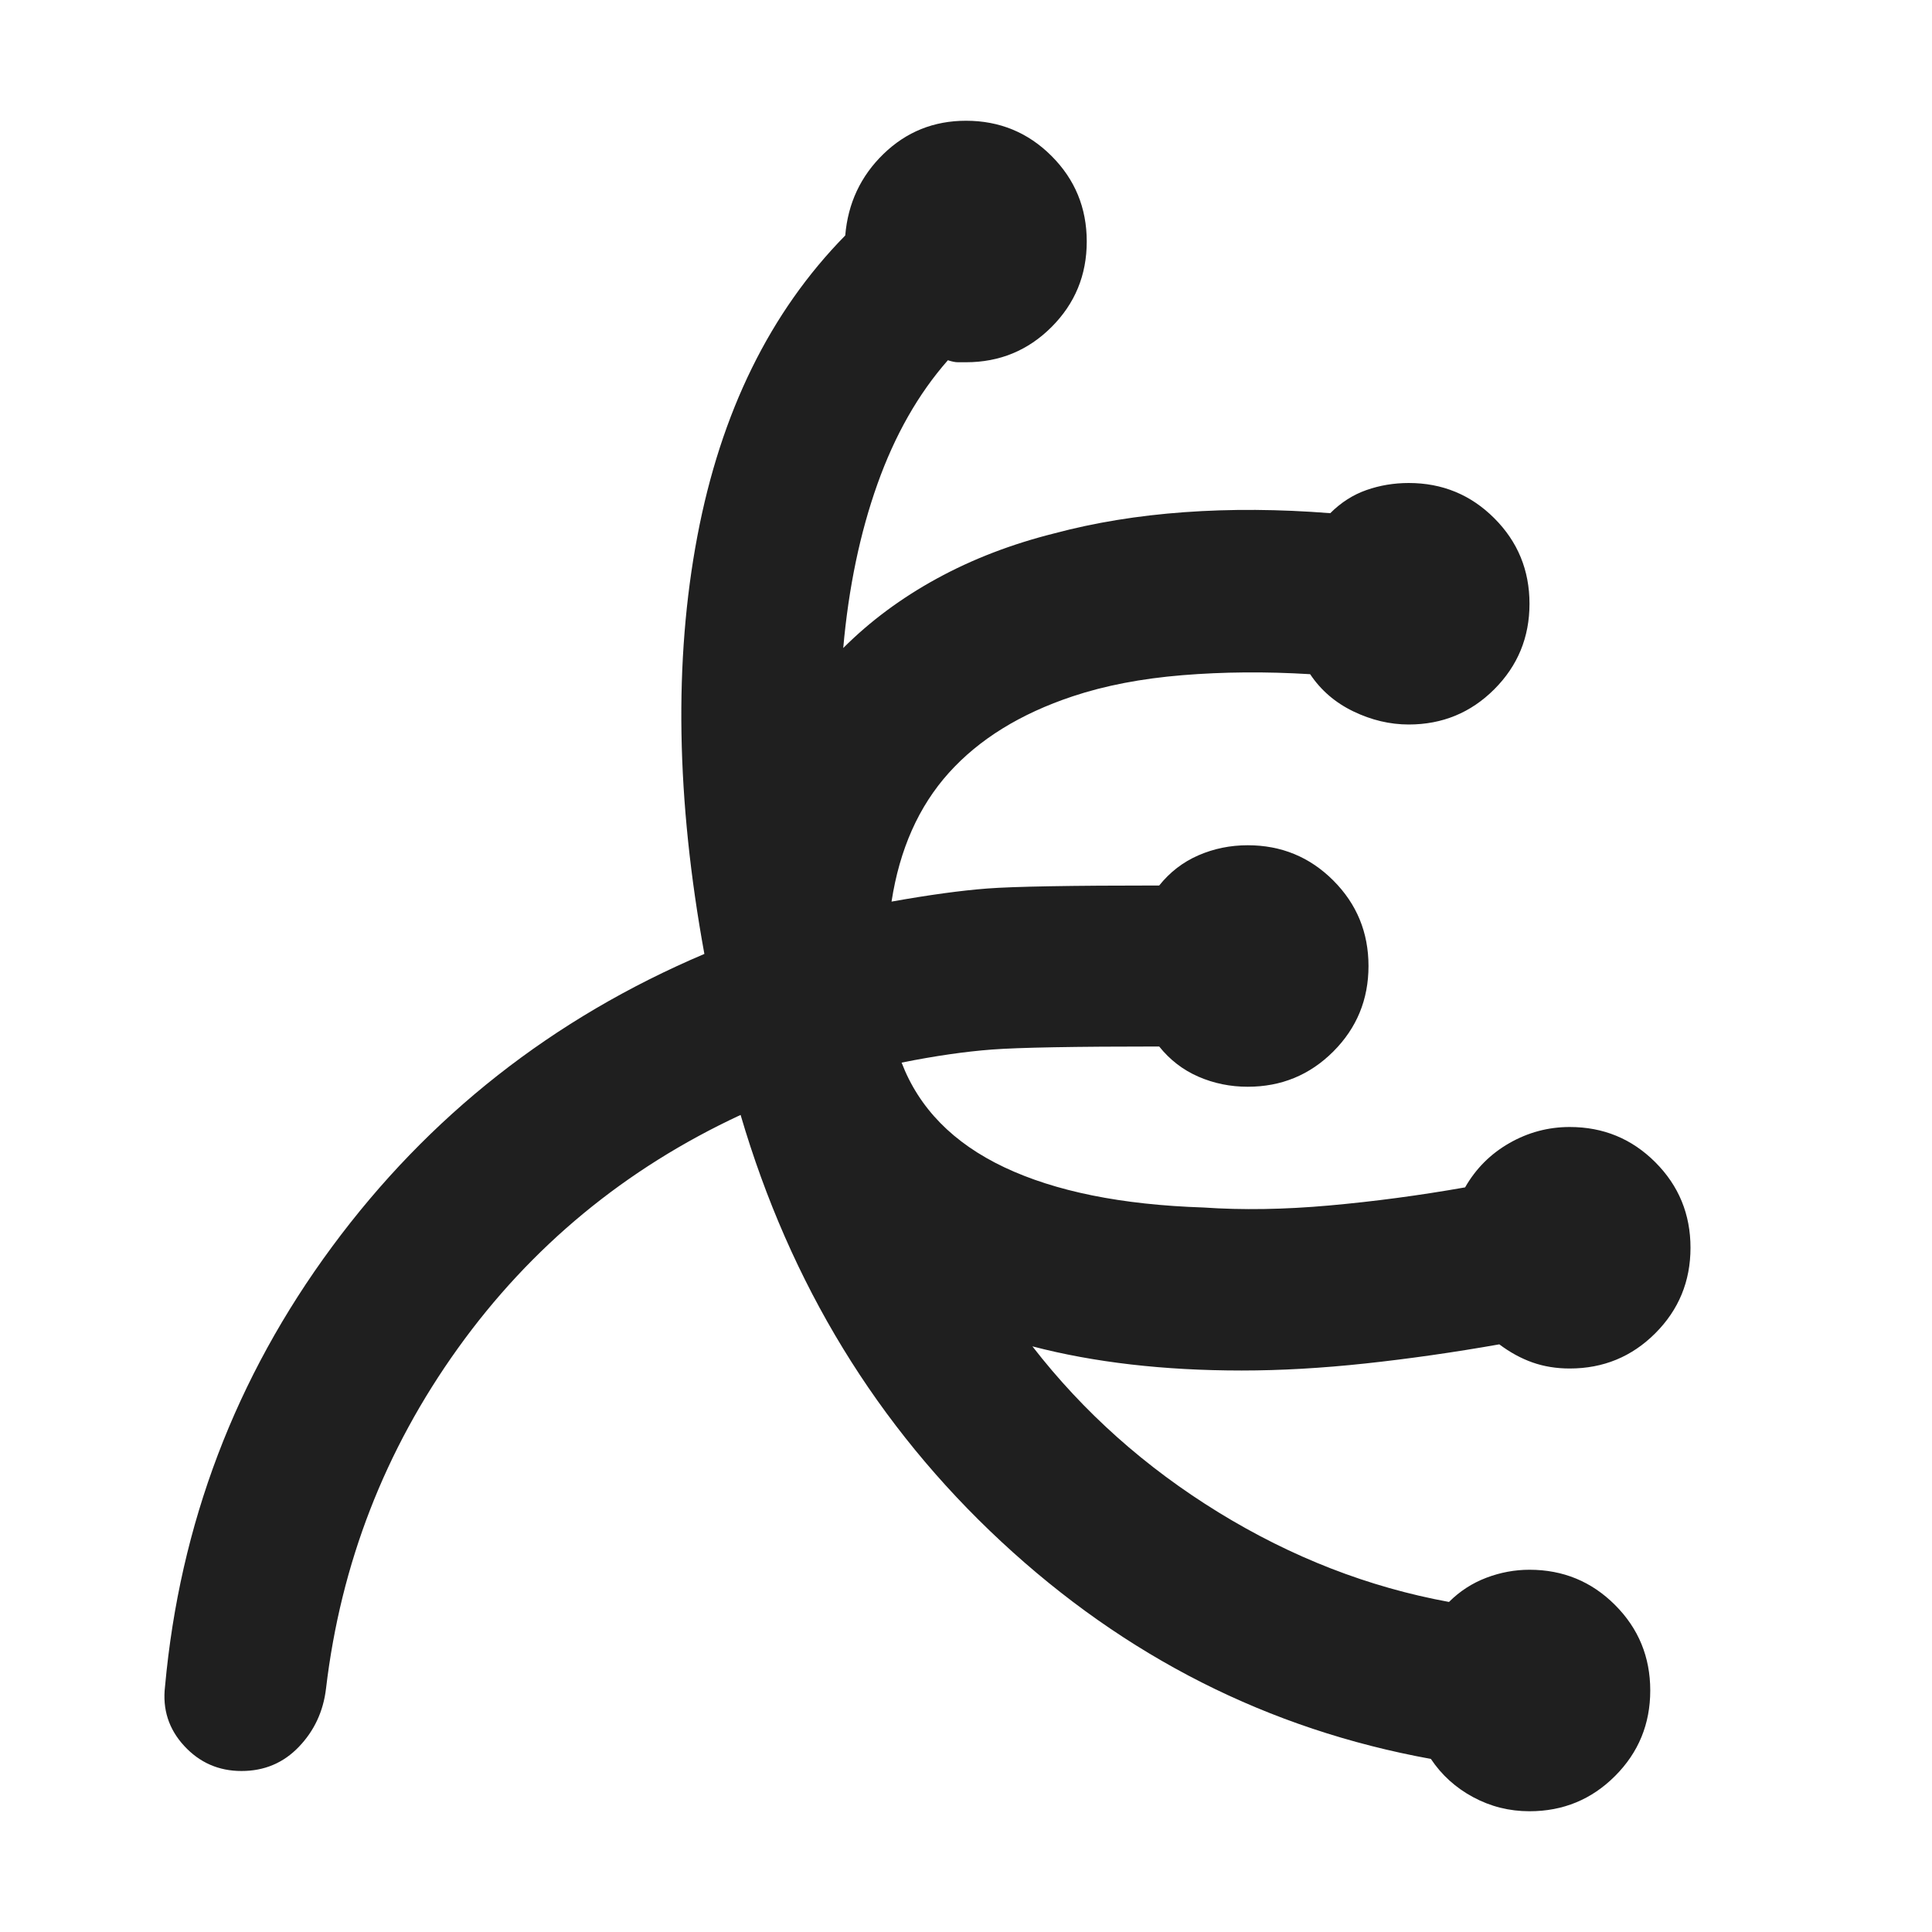
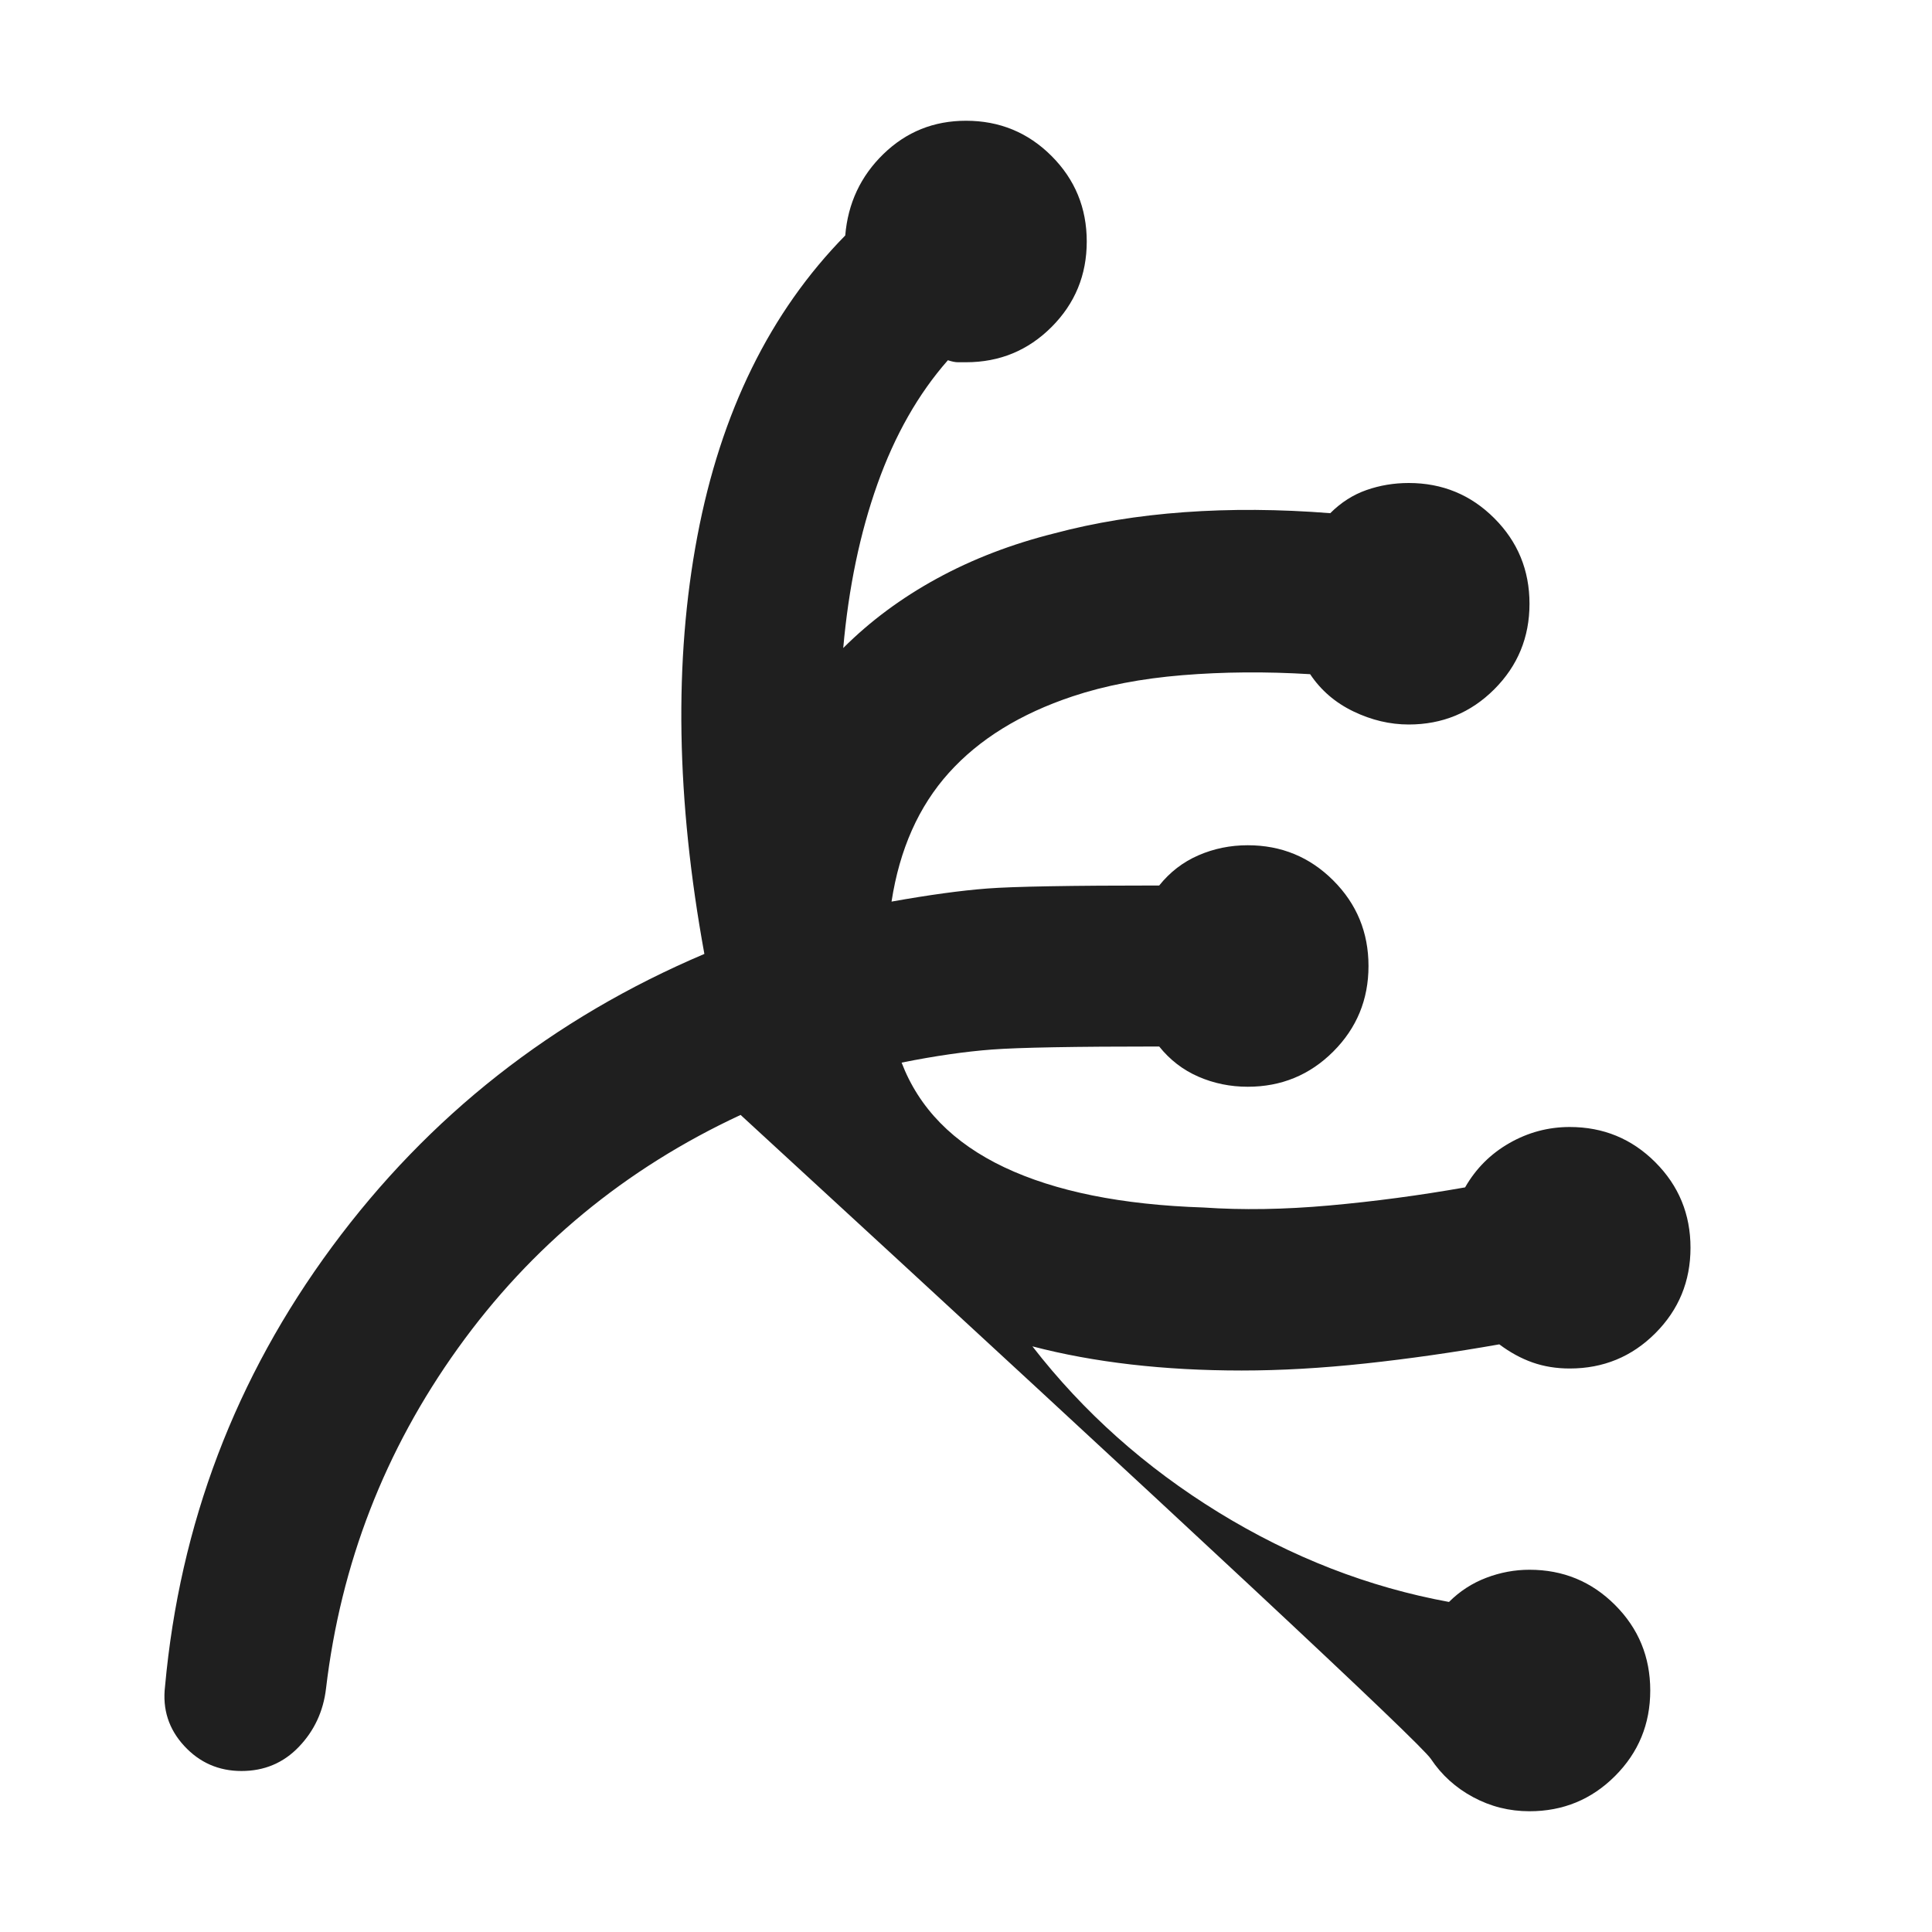
<svg xmlns="http://www.w3.org/2000/svg" height="24px" viewBox="0 -960 960 960" width="24px" fill="#1f1f1f">
-   <path d="M760-60q-15 0-28-7t-21-19q-121-22-213.5-108T368-406q-86 40-140.5 116T162-121q-2 17-13.5 29T120-80q-17 0-28.5-12.5T82-122q11-121 83-218.5T350-486q-21-115-3.5-207.5T420-843q2-24 19-40.5t41-16.5q25 0 42.5 17.5T540-840q0 25-17.5 42.5T480-780h-4q-2 0-5-1-22 25-35 61.5T419-638q20-20 46.5-34.5T524-695q30-8 64.5-10.5t72.5.5q8-8 18-11.5t21-3.5q25 0 42.5 17.5T760-660q0 25-17.5 42.5T700-600q-14 0-27.5-6.5T651-625q-33-2-63.5.5T533-614q-39 13-61.5 38T443-512q28-5 47.5-6.5T576-520q8-10 19.5-15t24.5-5q25 0 42.5 17.5T680-480q0 25-17.5 42.5T620-420q-13 0-24.5-5T576-440q-63 0-83 1.5t-45 6.5q13 34 51 52t99 20q29 2 62.5-1t67.5-9q8-14 22-22t30-8q25 0 42.5 17.5T840-340q0 25-17.5 42.5T780-280q-10 0-18.5-3t-16.5-9q-34 6-66.5 9.5T617-279q-29 0-55-3t-49-9q38 49 92.5 82.5T720-164q8-8 18.5-12t21.5-4q25 0 42.5 17.5T820-120q0 25-17.5 42.5T760-60Z" />
+   <path d="M760-60q-15 0-28-7t-21-19T368-406q-86 40-140.5 116T162-121q-2 17-13.5 29T120-80q-17 0-28.5-12.5T82-122q11-121 83-218.5T350-486q-21-115-3.5-207.5T420-843q2-24 19-40.5t41-16.5q25 0 42.5 17.5T540-840q0 25-17.5 42.5T480-780h-4q-2 0-5-1-22 25-35 61.5T419-638q20-20 46.5-34.5T524-695q30-8 64.5-10.5t72.5.5q8-8 18-11.5t21-3.5q25 0 42.5 17.5T760-660q0 25-17.5 42.5T700-600q-14 0-27.5-6.5T651-625q-33-2-63.5.5T533-614q-39 13-61.5 38T443-512q28-5 47.5-6.5T576-520q8-10 19.5-15t24.5-5q25 0 42.5 17.5T680-480q0 25-17.5 42.5T620-420q-13 0-24.5-5T576-440q-63 0-83 1.5t-45 6.5q13 34 51 52t99 20q29 2 62.5-1t67.5-9q8-14 22-22t30-8q25 0 42.5 17.5T840-340q0 25-17.5 42.5T780-280q-10 0-18.5-3t-16.5-9q-34 6-66.5 9.5T617-279q-29 0-55-3t-49-9q38 49 92.5 82.5T720-164q8-8 18.5-12t21.5-4q25 0 42.5 17.5T820-120q0 25-17.5 42.5T760-60Z" />
</svg>